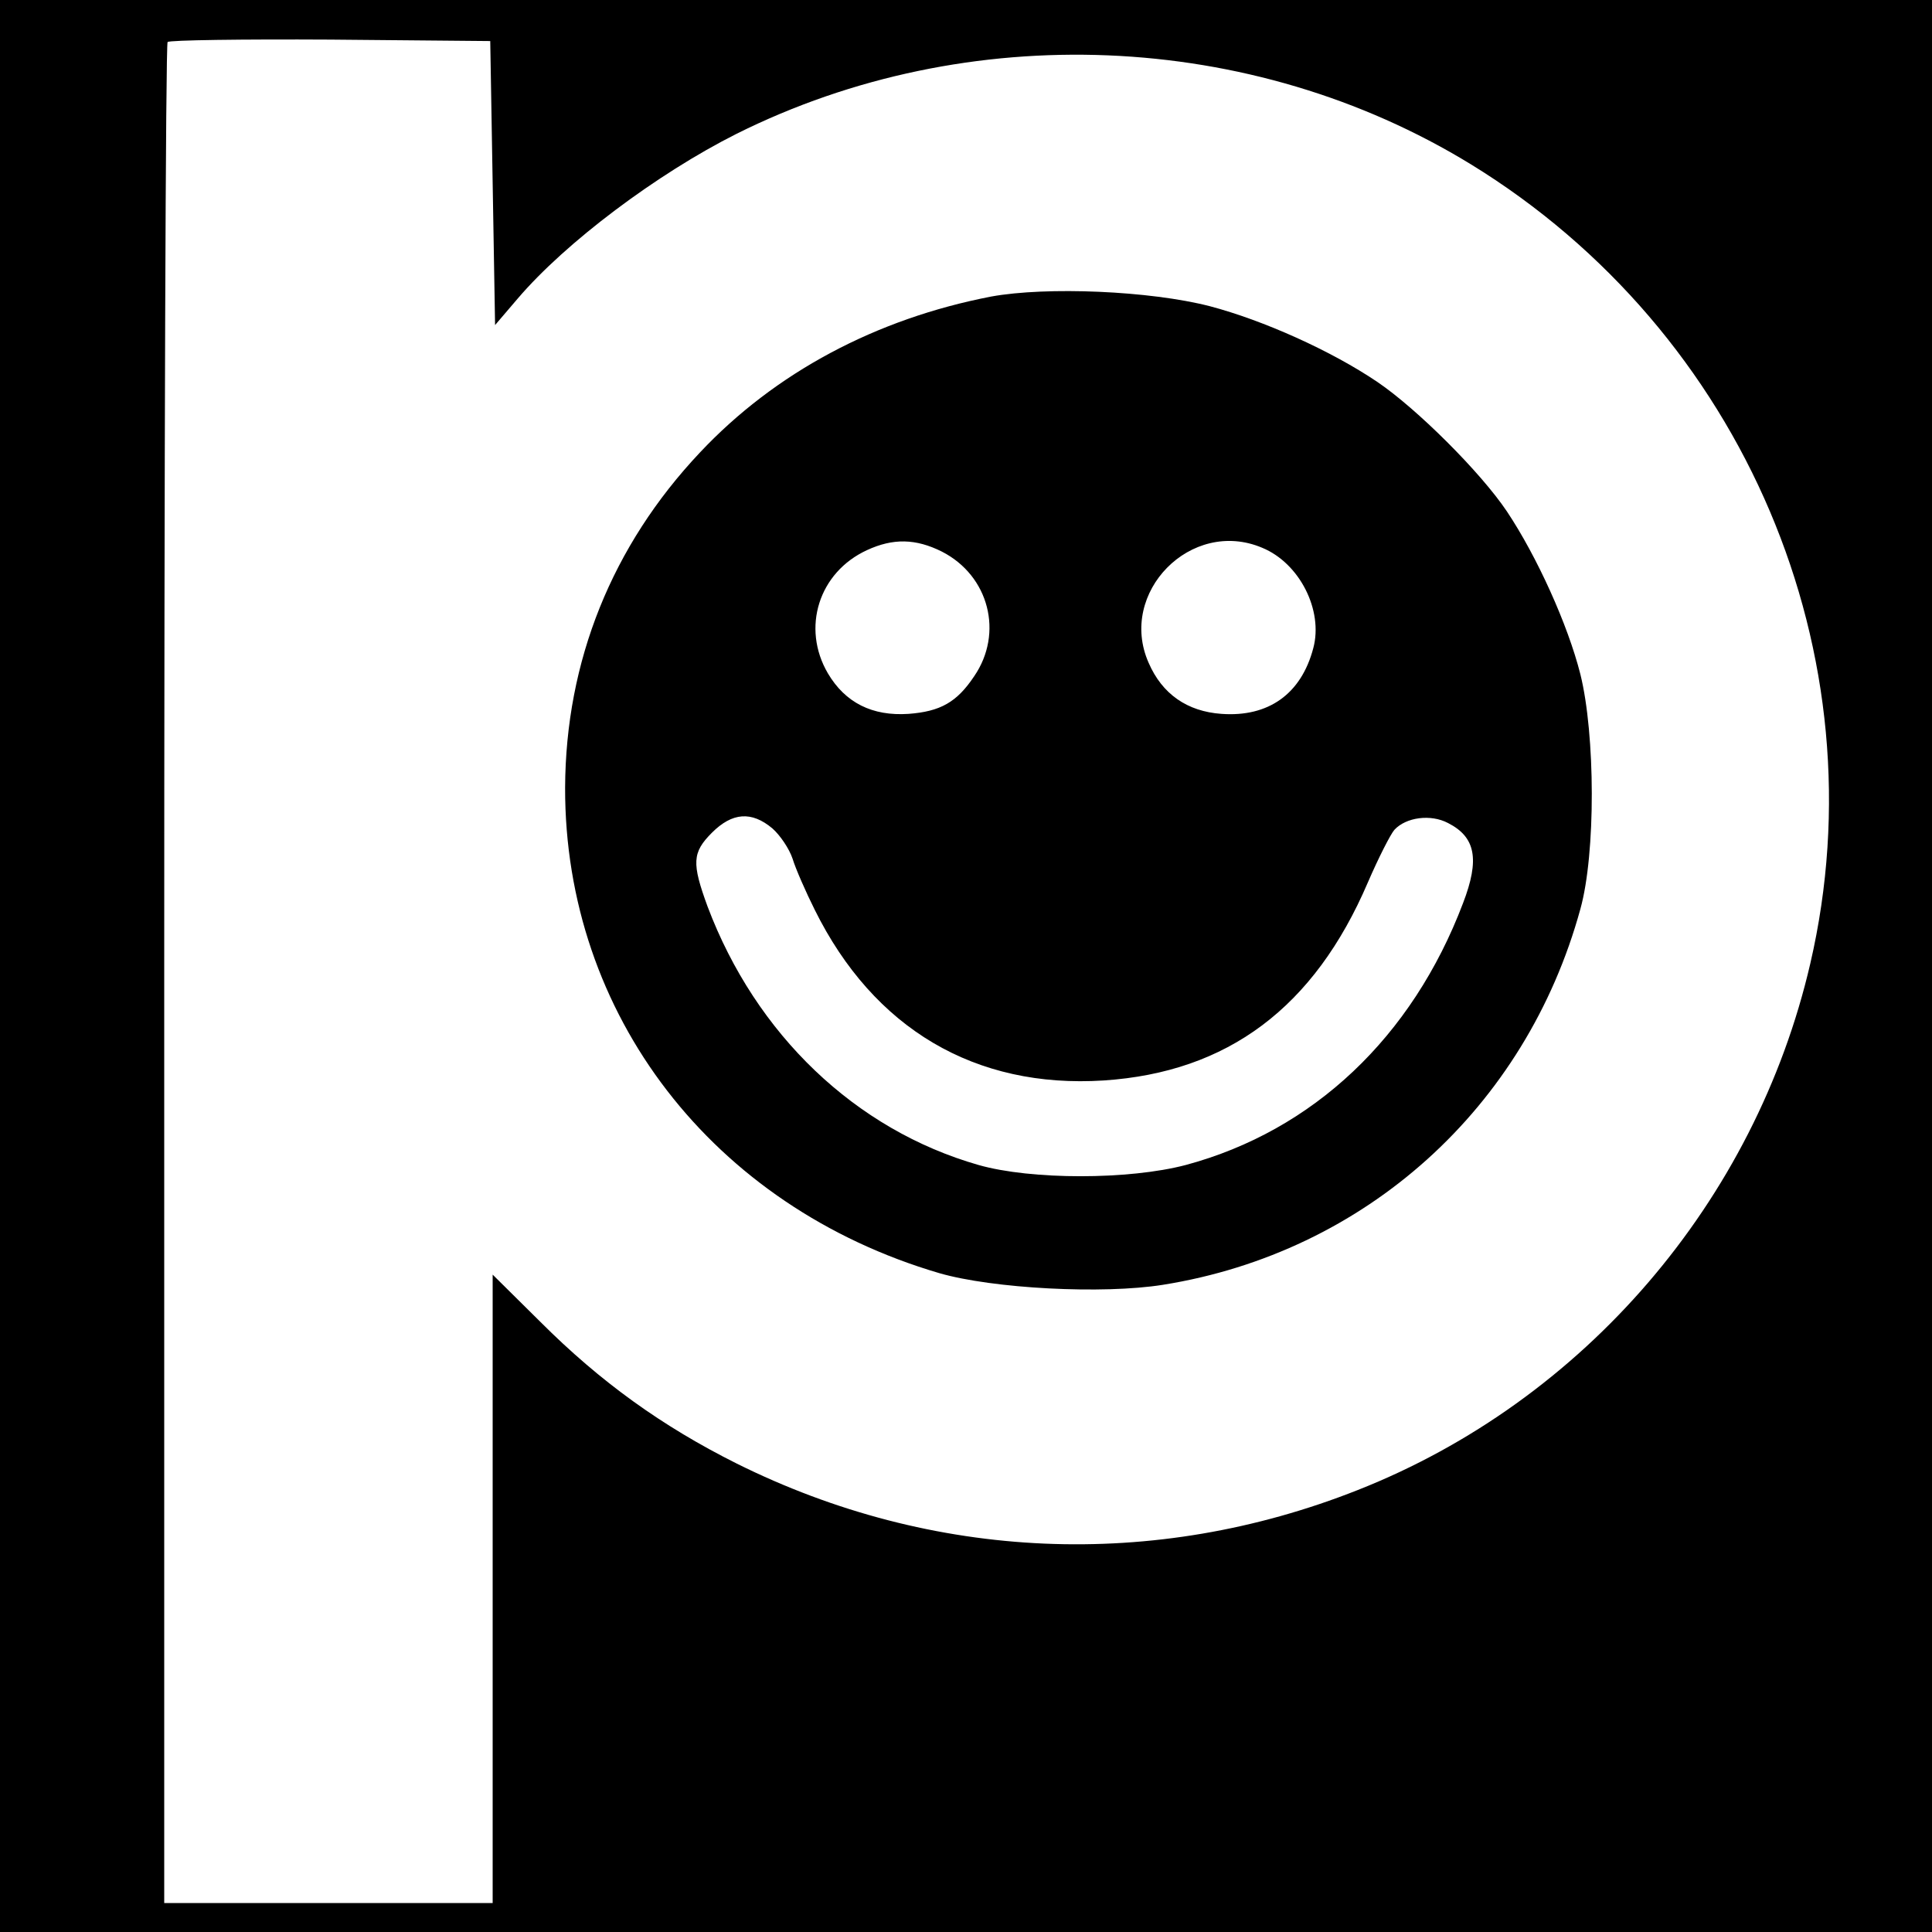
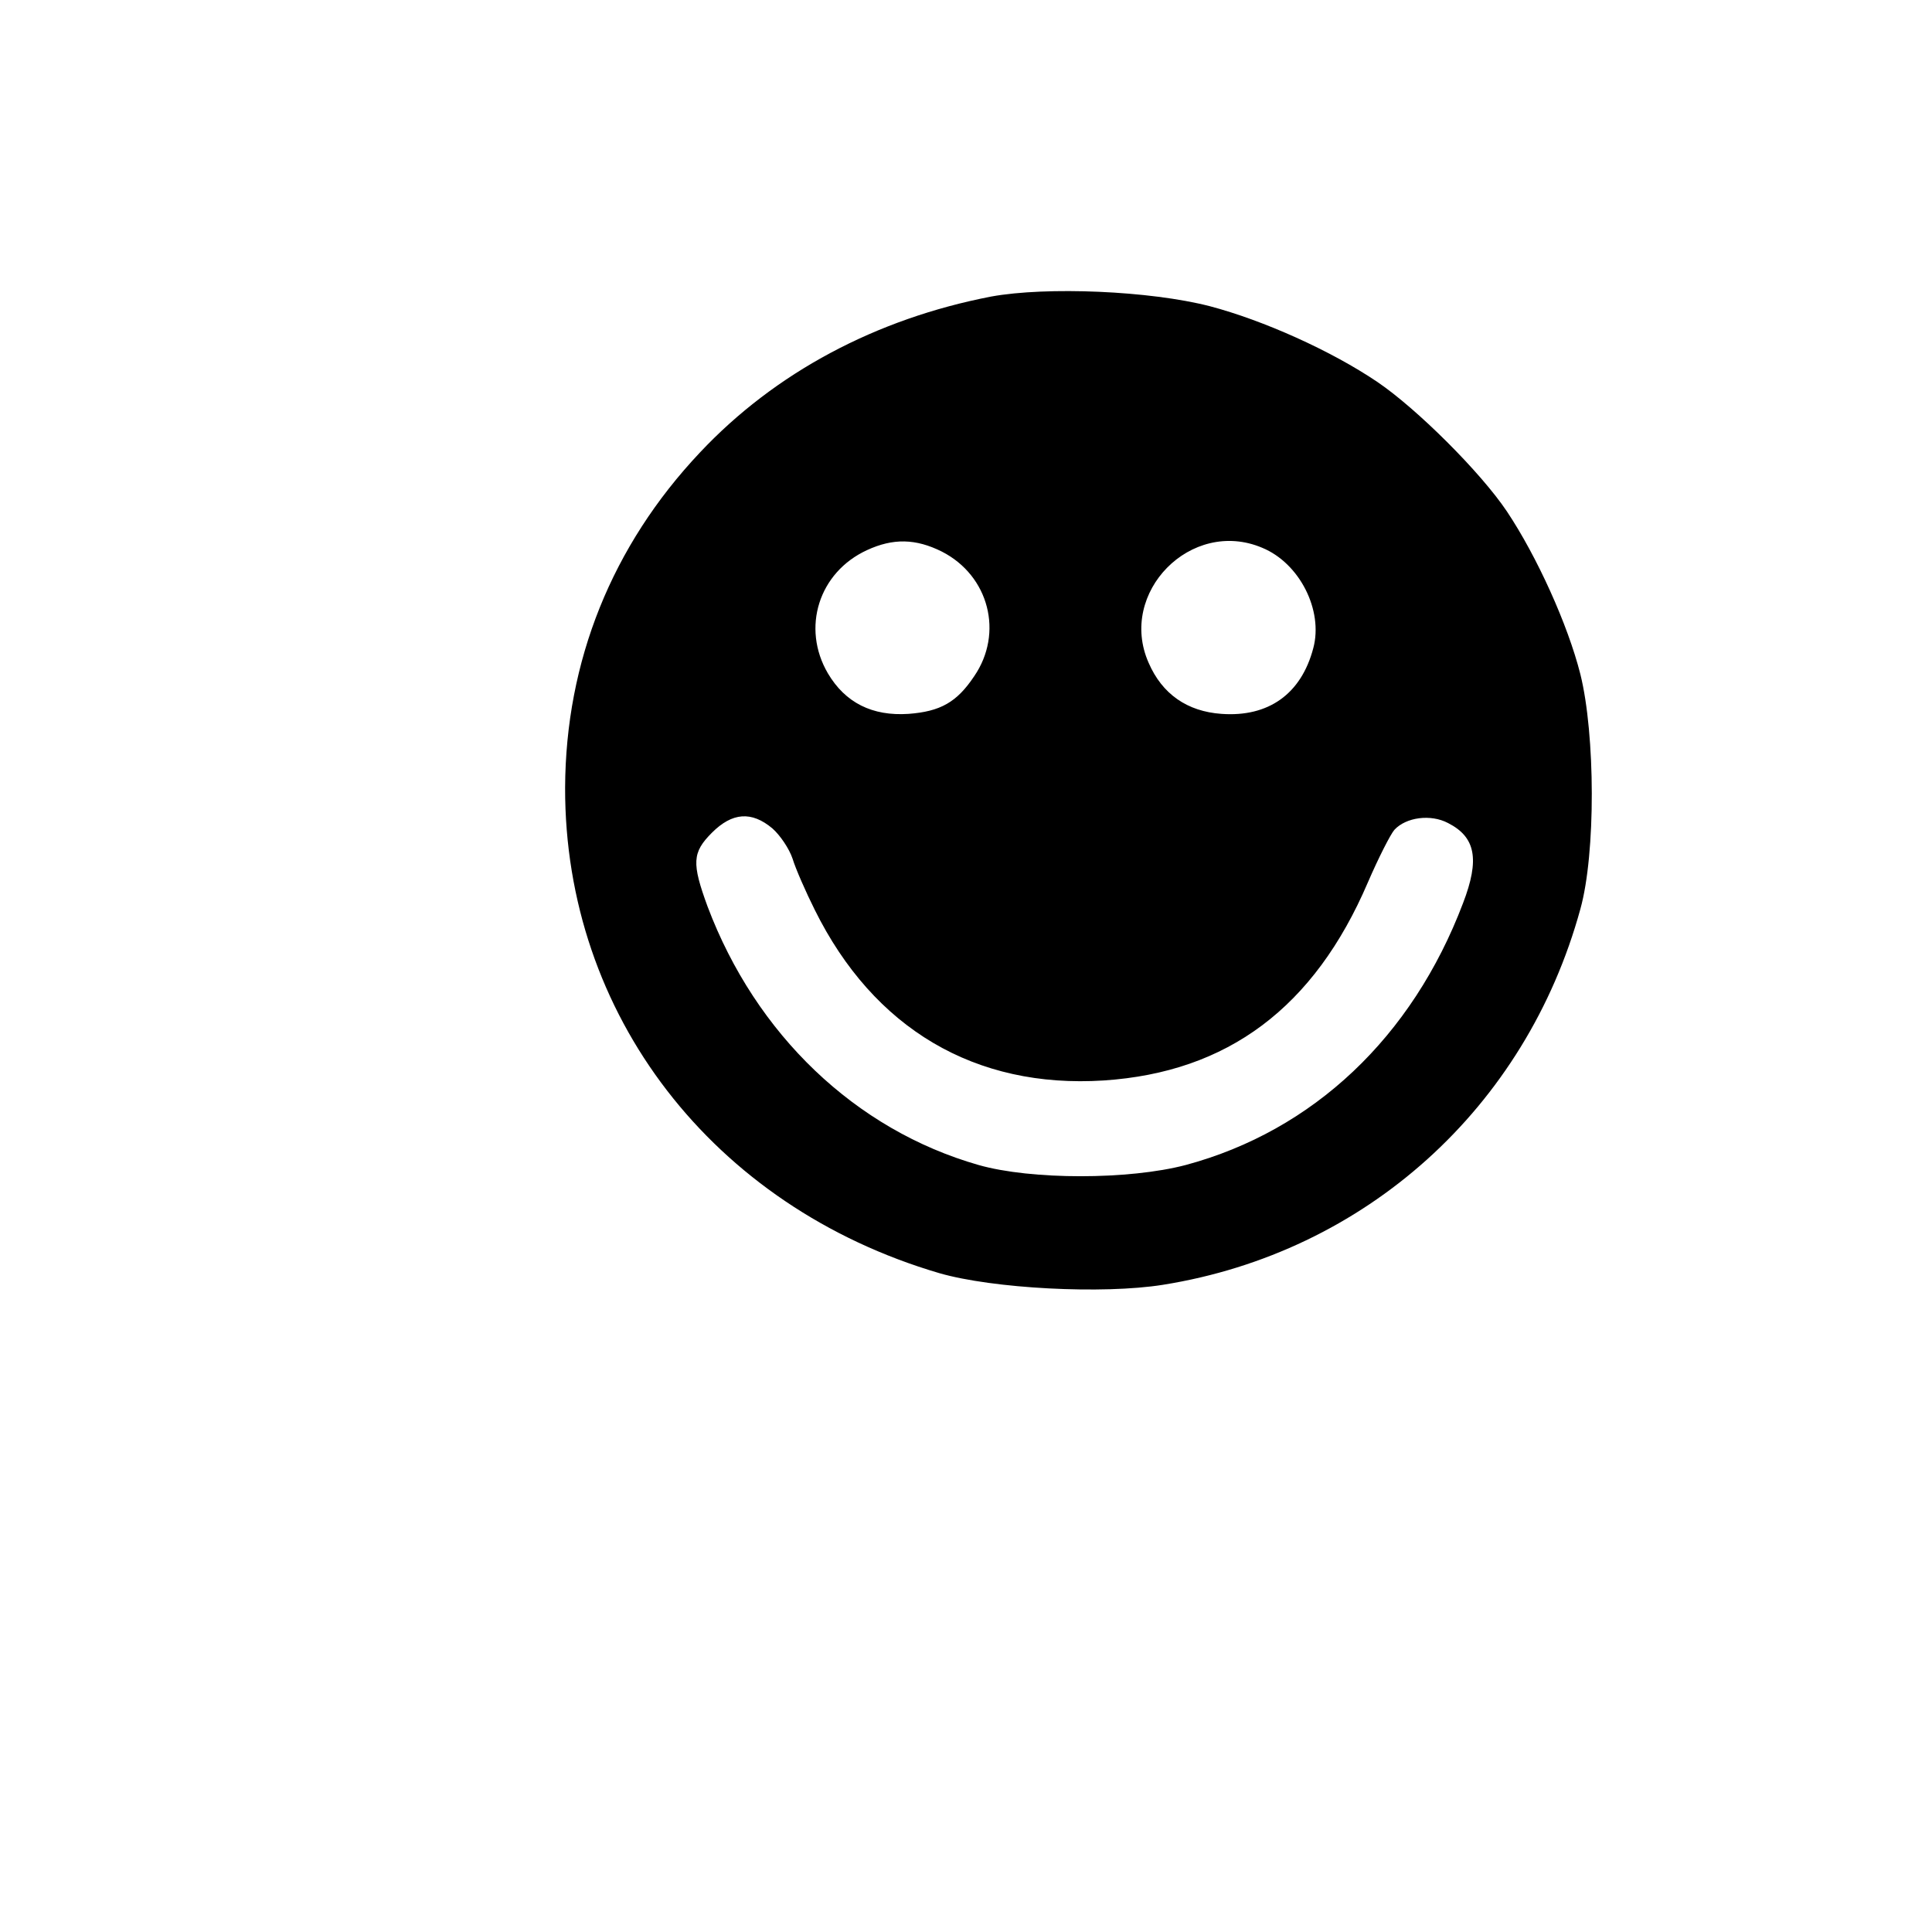
<svg xmlns="http://www.w3.org/2000/svg" version="1.0" width="400pt" height="400pt" viewBox="0 0 400 400" preserveAspectRatio="xMidYMid meet">
  <g transform="translate(0,400) scale(0.1,-0.1)" fill="#000000" stroke="none">
-     <path d="M0 2000 l0 -2000 2000 0 2000 0 0 2000 0 2000 -2000 0 -2000 0 0 -2000z m1020 1621 l5 -294 47 55 c99 116 288 258 453 341 479 239 1066 215 1520 -63 566 -347 851 -1017 703 -1655 -114 -492 -468 -905 -937 -1090 -422 -167 -880 -147 -1286 55 -154 77 -282 169 -406 293 l-99 98 0 -651 0 -650 -340 0 -340 0 0 1923 c0 1058 3 1927 7 1930 4 4 155 6 337 5 l331 -3 5 -294z" />
    <path d="M2052 3386 c-238 -46 -447 -157 -603 -323 -182 -193 -278 -432 -279 -694 -1 -469 305 -867 775 -1005 111 -32 338 -44 463 -24 419 67 751 366 864 778 32 115 31 361 0 486 -26 103 -90 244 -152 337 -55 82 -187 213 -268 268 -96 65 -237 128 -347 157 -124 32 -338 41 -453 20z m-102 -528 c98 -50 128 -169 67 -258 -36 -54 -70 -73 -136 -78 -75 -5 -131 23 -167 84 -55 94 -19 209 81 255 54 25 101 24 155 -3z m663 8 c78 -32 127 -130 106 -208 -25 -95 -93 -143 -190 -136 -71 5 -123 41 -151 106 -64 145 88 300 235 238z m-1014 -581 c16 -14 35 -42 42 -63 6 -20 27 -68 46 -106 122 -246 332 -370 598 -353 257 17 436 151 547 410 22 51 47 100 55 109 24 26 75 33 111 14 57 -29 66 -75 31 -166 -105 -277 -310 -471 -574 -542 -118 -31 -320 -31 -429 0 -255 73 -461 270 -561 535 -33 90 -32 112 9 153 42 42 82 45 125 9z" />
  </g>
</svg>